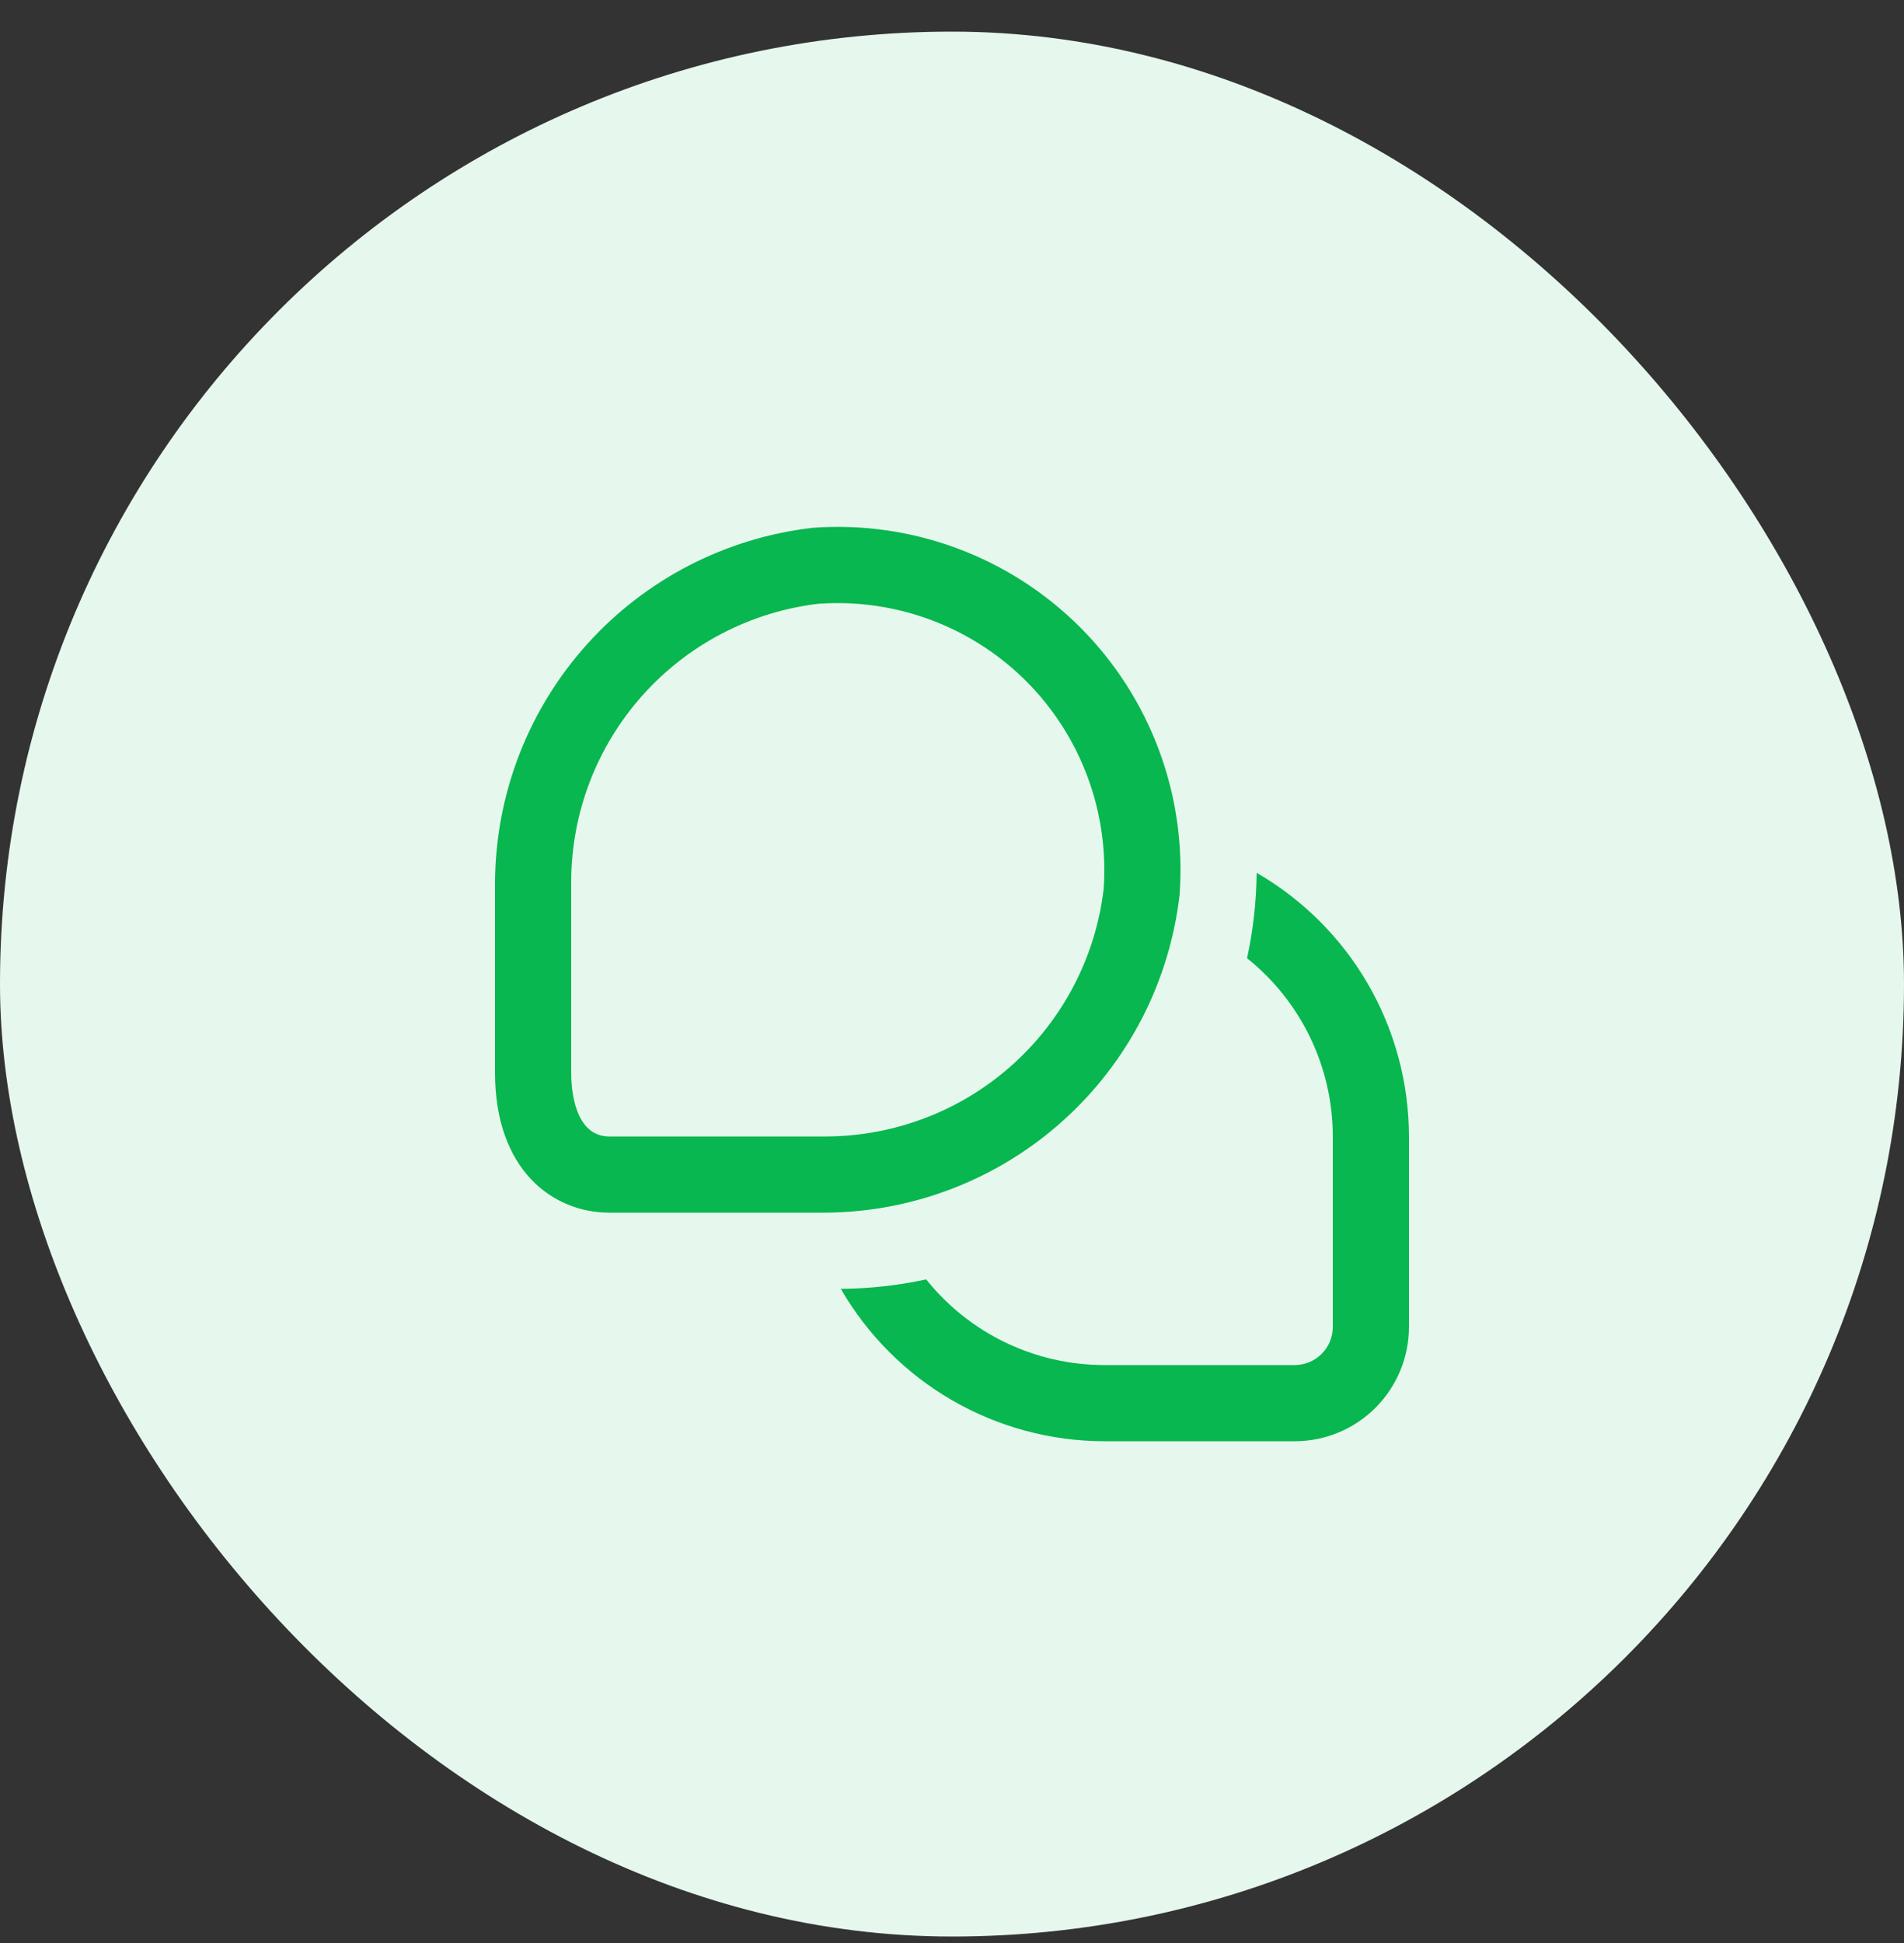
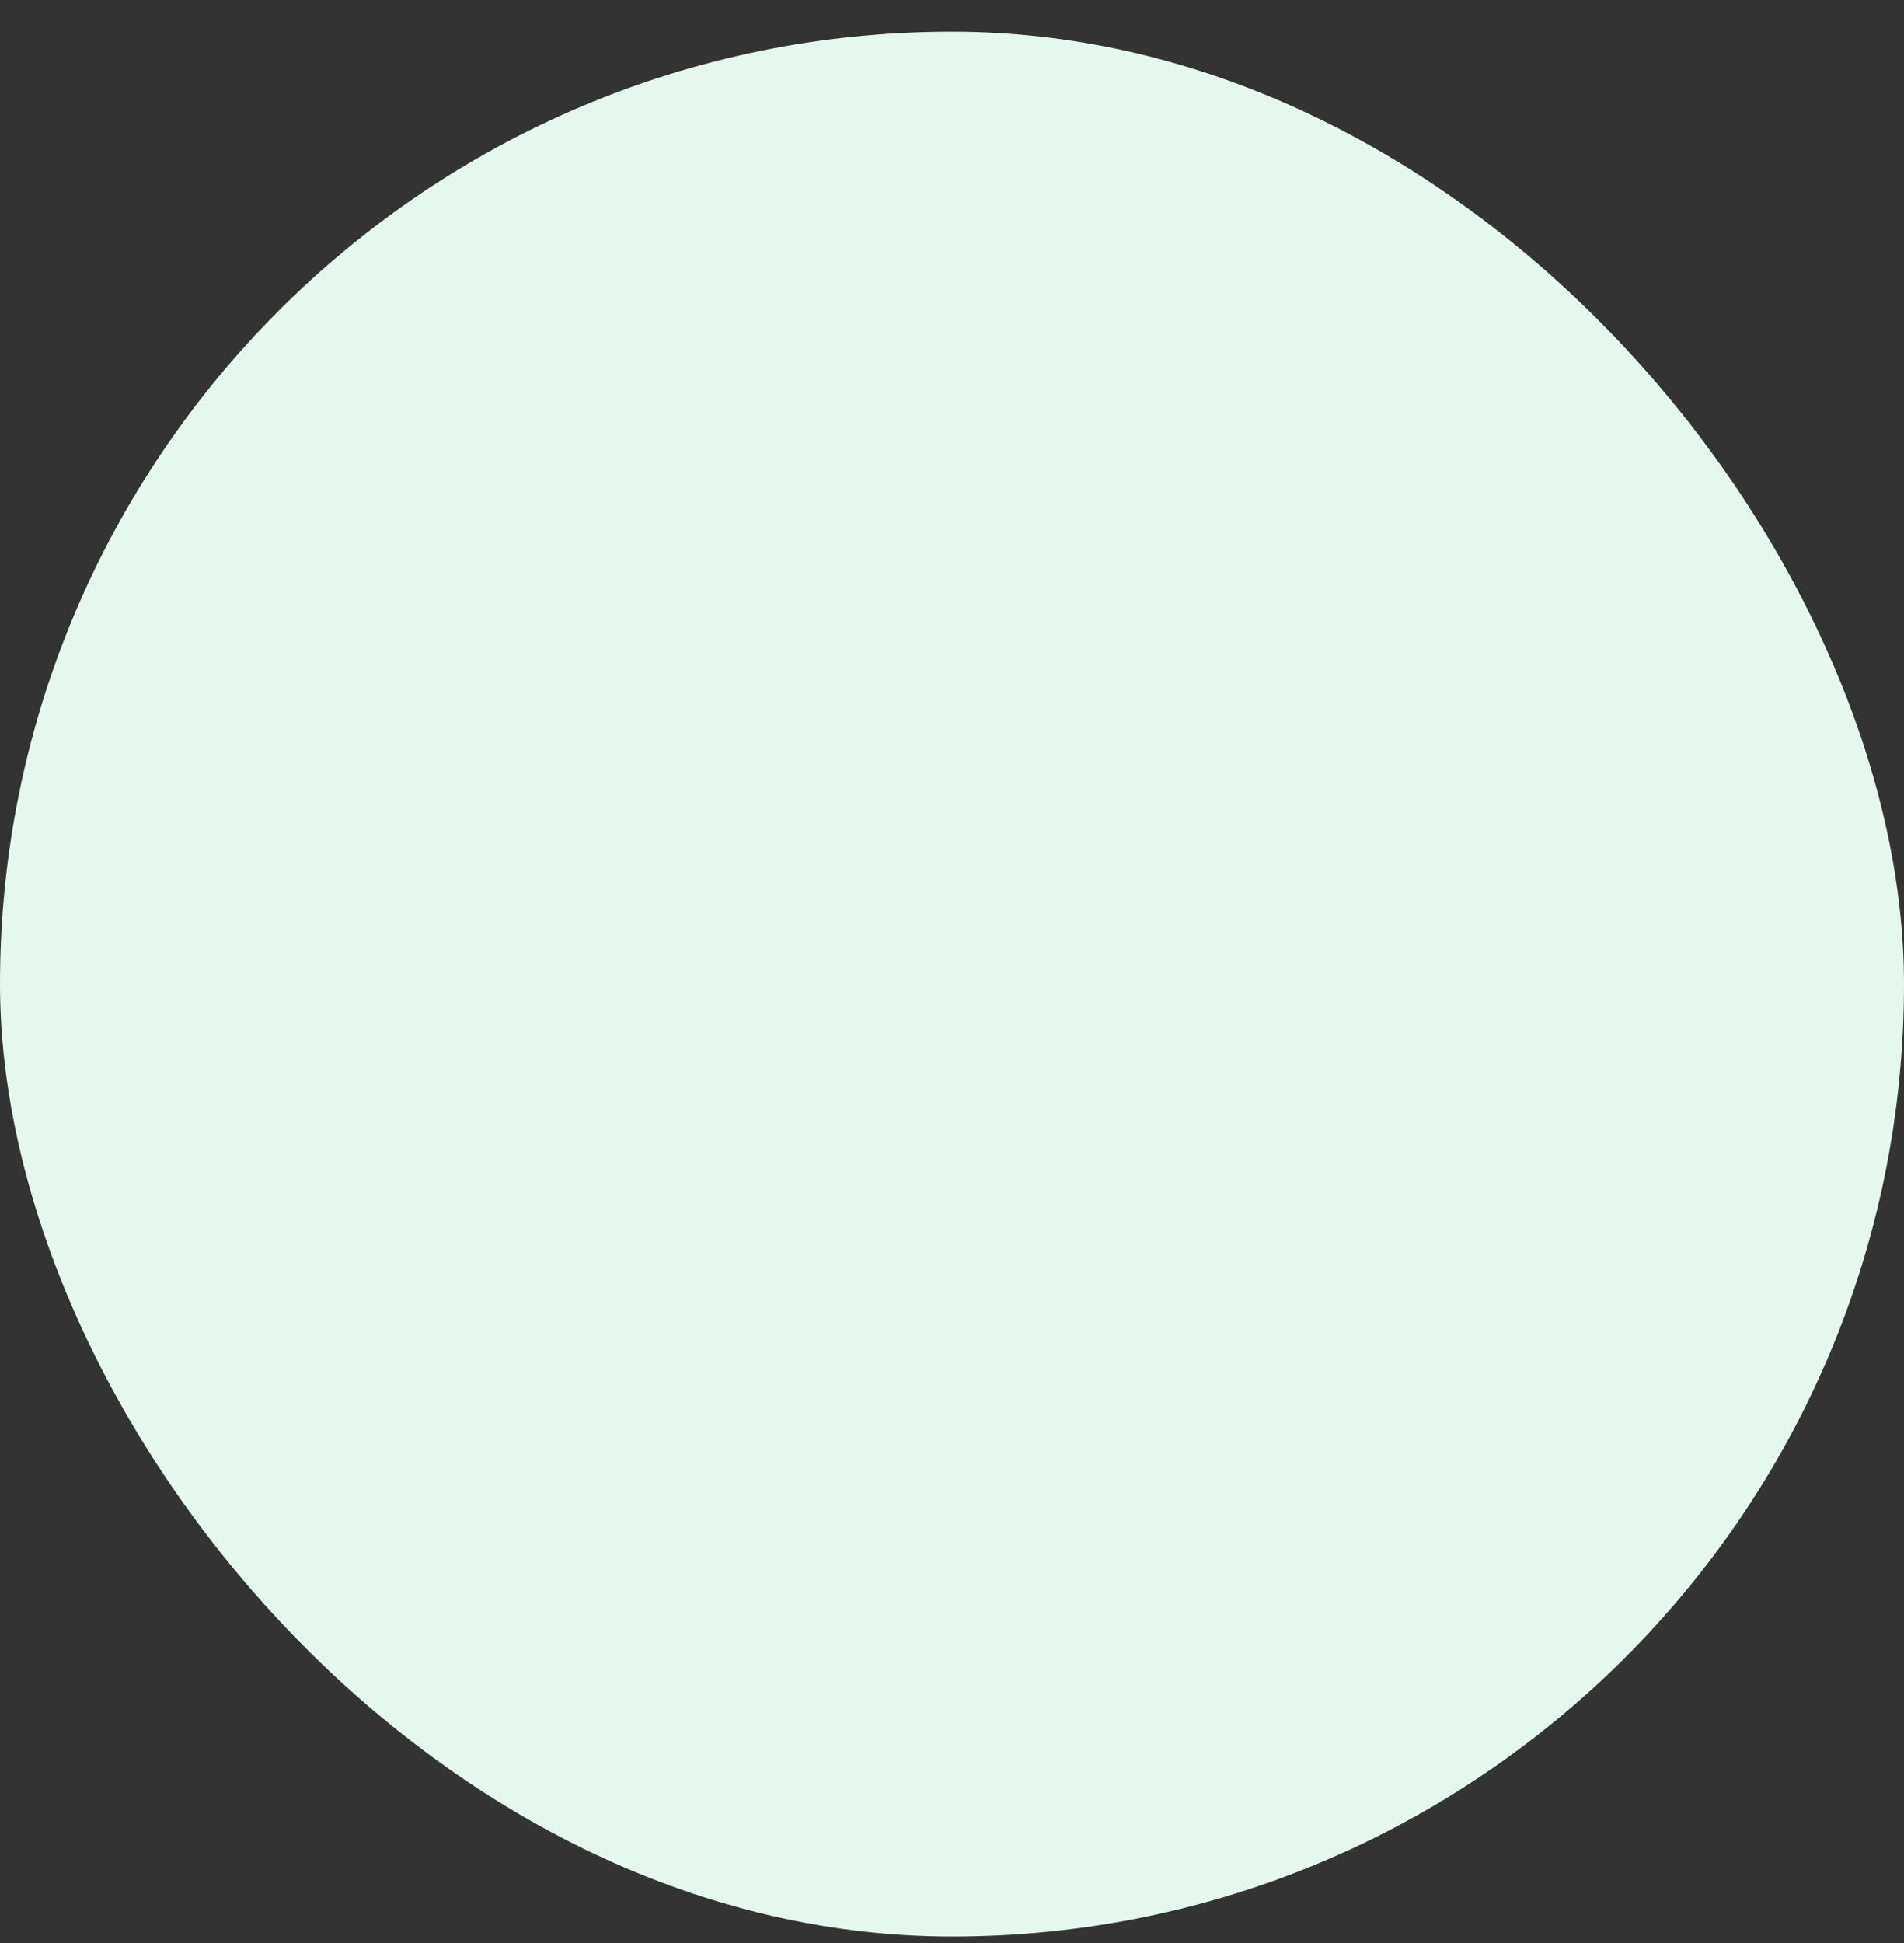
<svg xmlns="http://www.w3.org/2000/svg" width="50" height="51" viewBox="0 0 50 51" fill="none">
  <rect x="0" y="0" width="50" height="51" fill="#333333" stroke="none" />
  <rect y="0.83" width="50" height="50" rx="25" fill="#E6F8ED" />
  <g clip-path="url(#clip0_4147_27260)">
    <path d="M37 29.83V34.83C37 35.625 36.684 36.388 36.121 36.951C35.559 37.514 34.796 37.83 34 37.83H29C27.597 37.828 26.219 37.458 25.005 36.756C23.79 36.054 22.782 35.045 22.08 33.83C22.834 33.824 23.585 33.741 24.322 33.582C24.883 34.283 25.595 34.85 26.405 35.239C27.215 35.628 28.102 35.83 29 35.83H34C34.265 35.83 34.52 35.724 34.707 35.537C34.895 35.349 35 35.095 35 34.83V29.83C35 28.931 34.797 28.044 34.407 27.234C34.017 26.424 33.45 25.712 32.748 25.152C32.909 24.415 32.993 23.664 33 22.91C34.215 23.611 35.224 24.62 35.926 25.834C36.628 27.049 36.999 28.427 37 29.83ZM30.977 23.481C31.07 22.192 30.886 20.899 30.435 19.688C29.984 18.478 29.278 17.378 28.365 16.465C27.451 15.552 26.352 14.846 25.141 14.395C23.931 13.944 22.637 13.759 21.349 13.853C19.066 14.114 16.957 15.2 15.419 16.907C13.881 18.615 13.021 20.826 13 23.124V28.164C13 30.696 14.507 31.83 16 31.83H21.7C23.999 31.81 26.211 30.95 27.92 29.412C29.629 27.874 30.716 25.765 30.977 23.481ZM26.95 17.881C27.66 18.592 28.209 19.448 28.559 20.39C28.91 21.332 29.054 22.338 28.982 23.341C28.769 25.124 27.91 26.768 26.569 27.964C25.228 29.159 23.496 29.822 21.7 29.83H16C15.072 29.83 15 28.555 15 28.164V23.124C15.008 21.328 15.673 19.597 16.868 18.257C18.063 16.917 19.707 16.06 21.49 15.848C21.656 15.836 21.822 15.83 21.988 15.83C22.909 15.829 23.822 16.01 24.673 16.361C25.524 16.713 26.298 17.23 26.95 17.881Z" fill="#08B74F" />
  </g>
  <defs>
    <clipPath id="clip0_4147_27260">
-       <rect width="24" height="24" fill="white" transform="translate(13 13.83)" />
-     </clipPath>
+       </clipPath>
  </defs>
</svg>